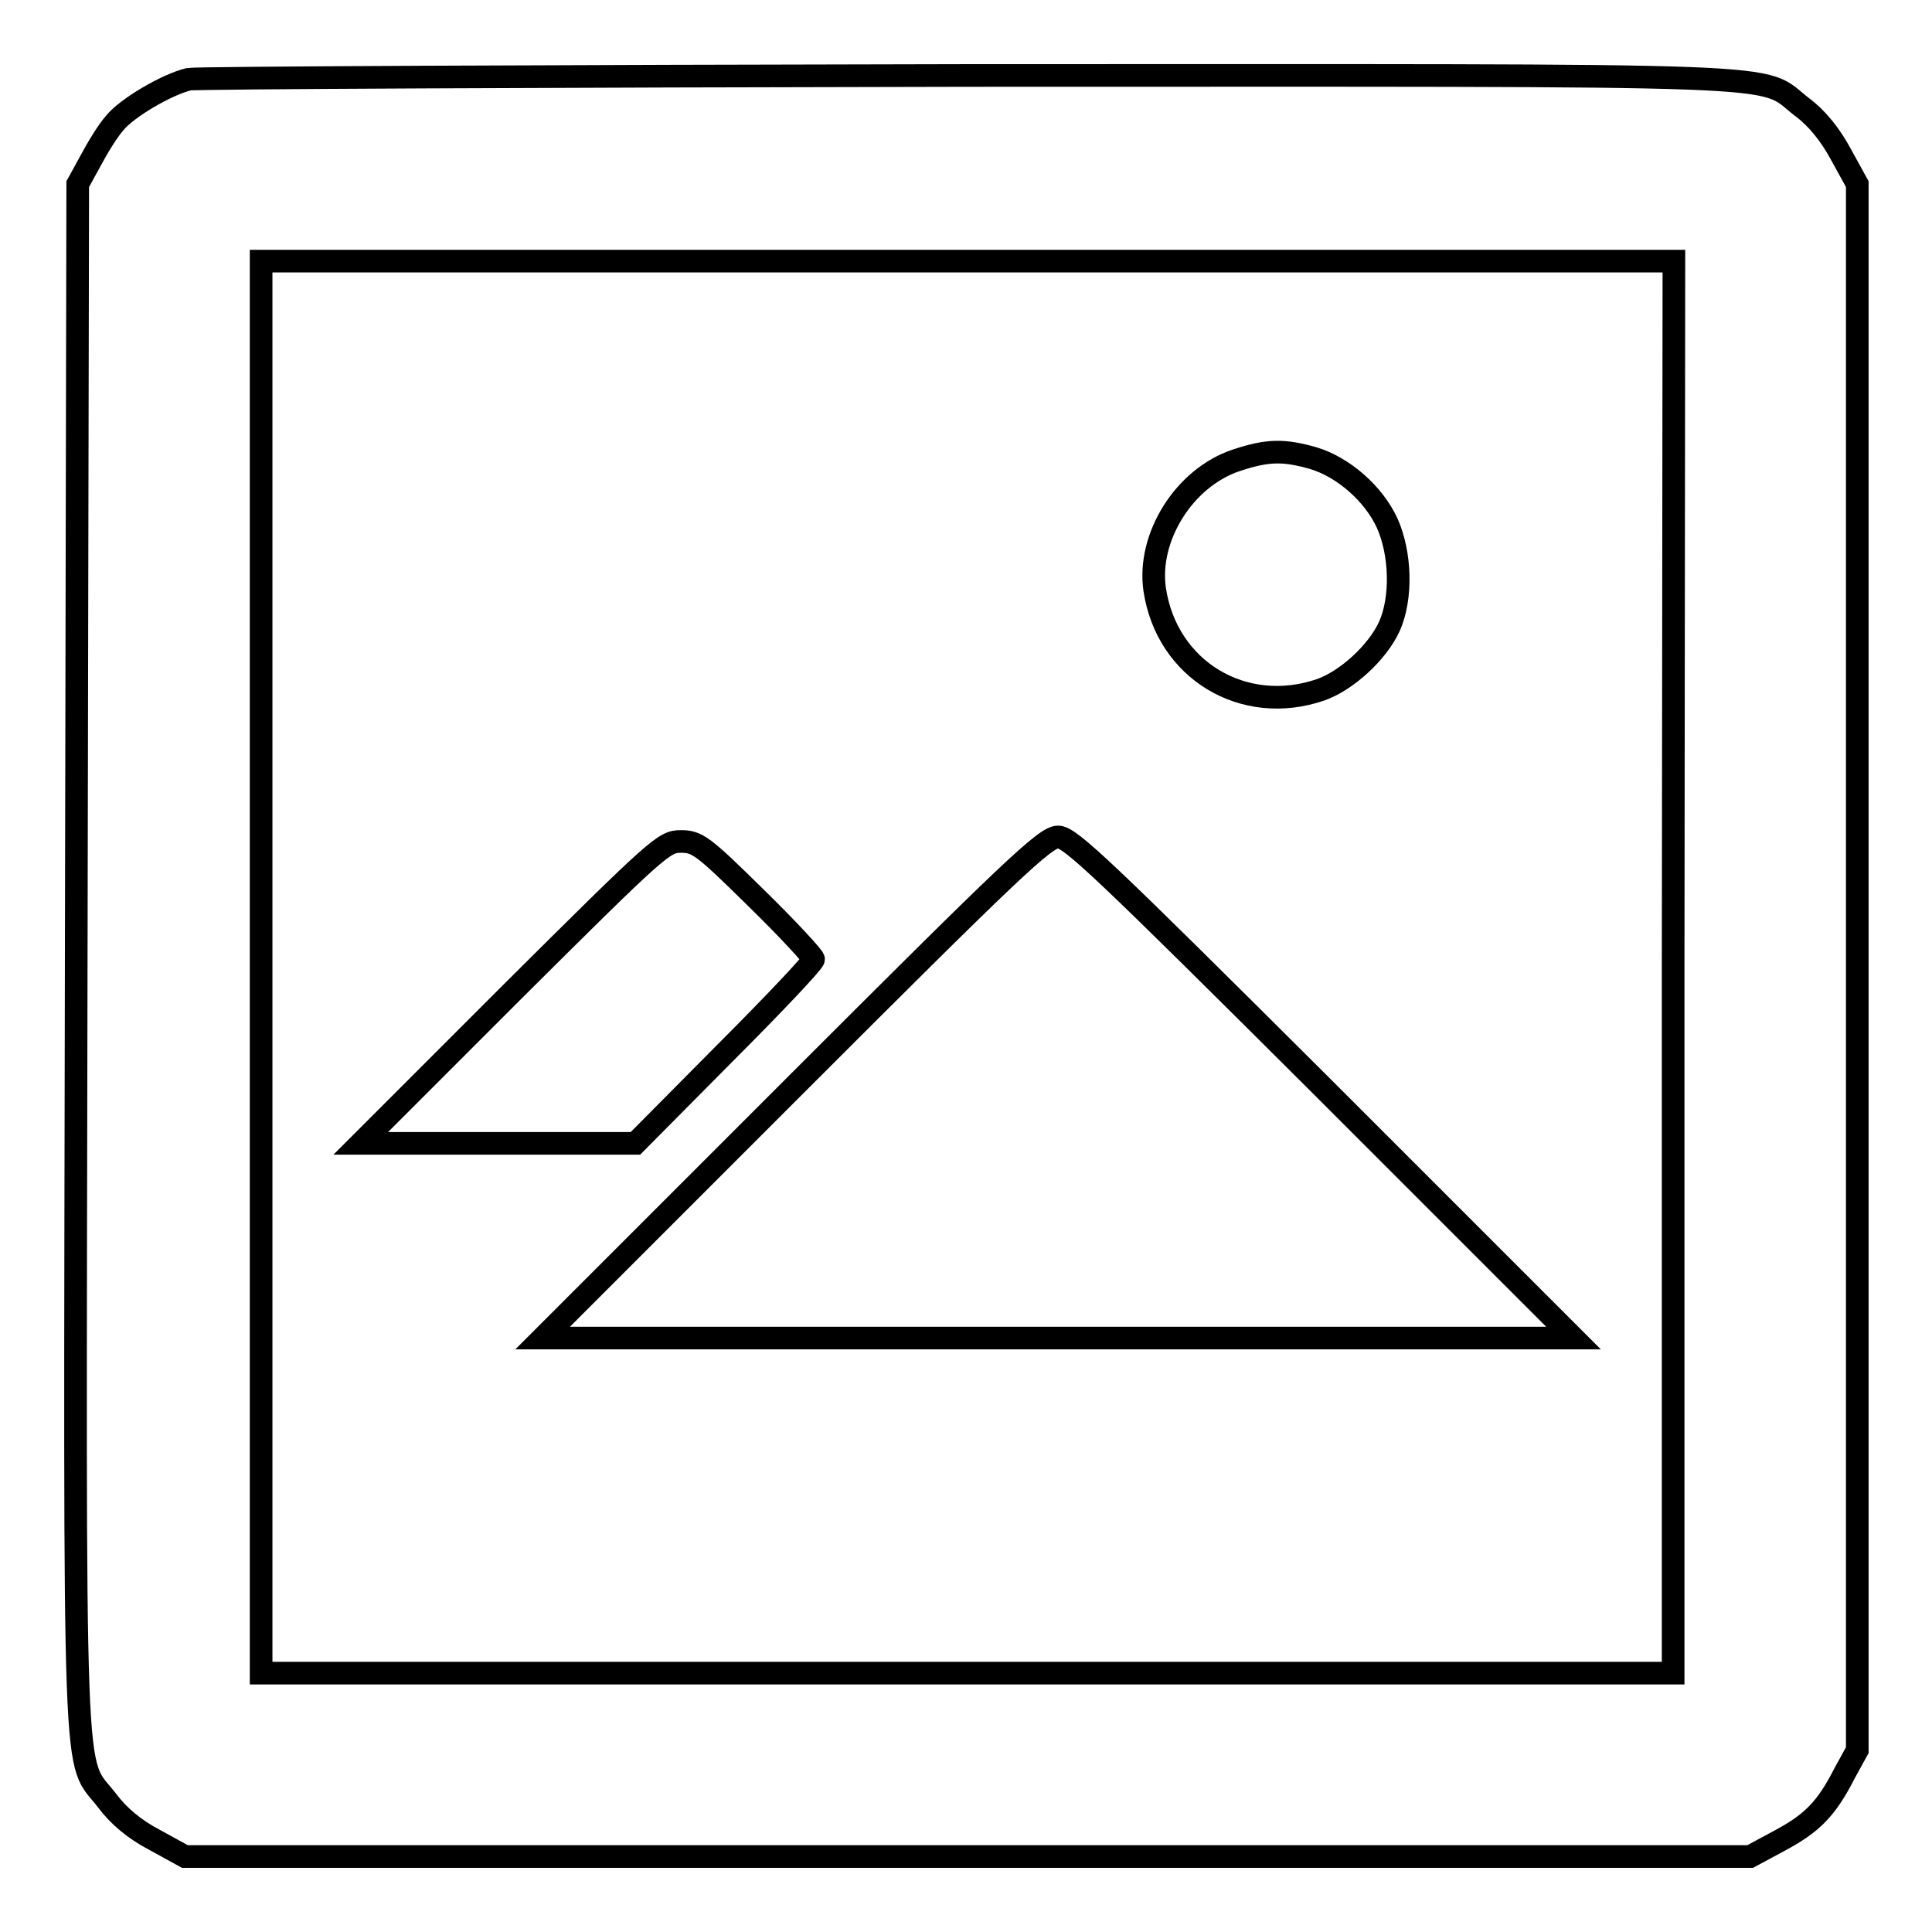
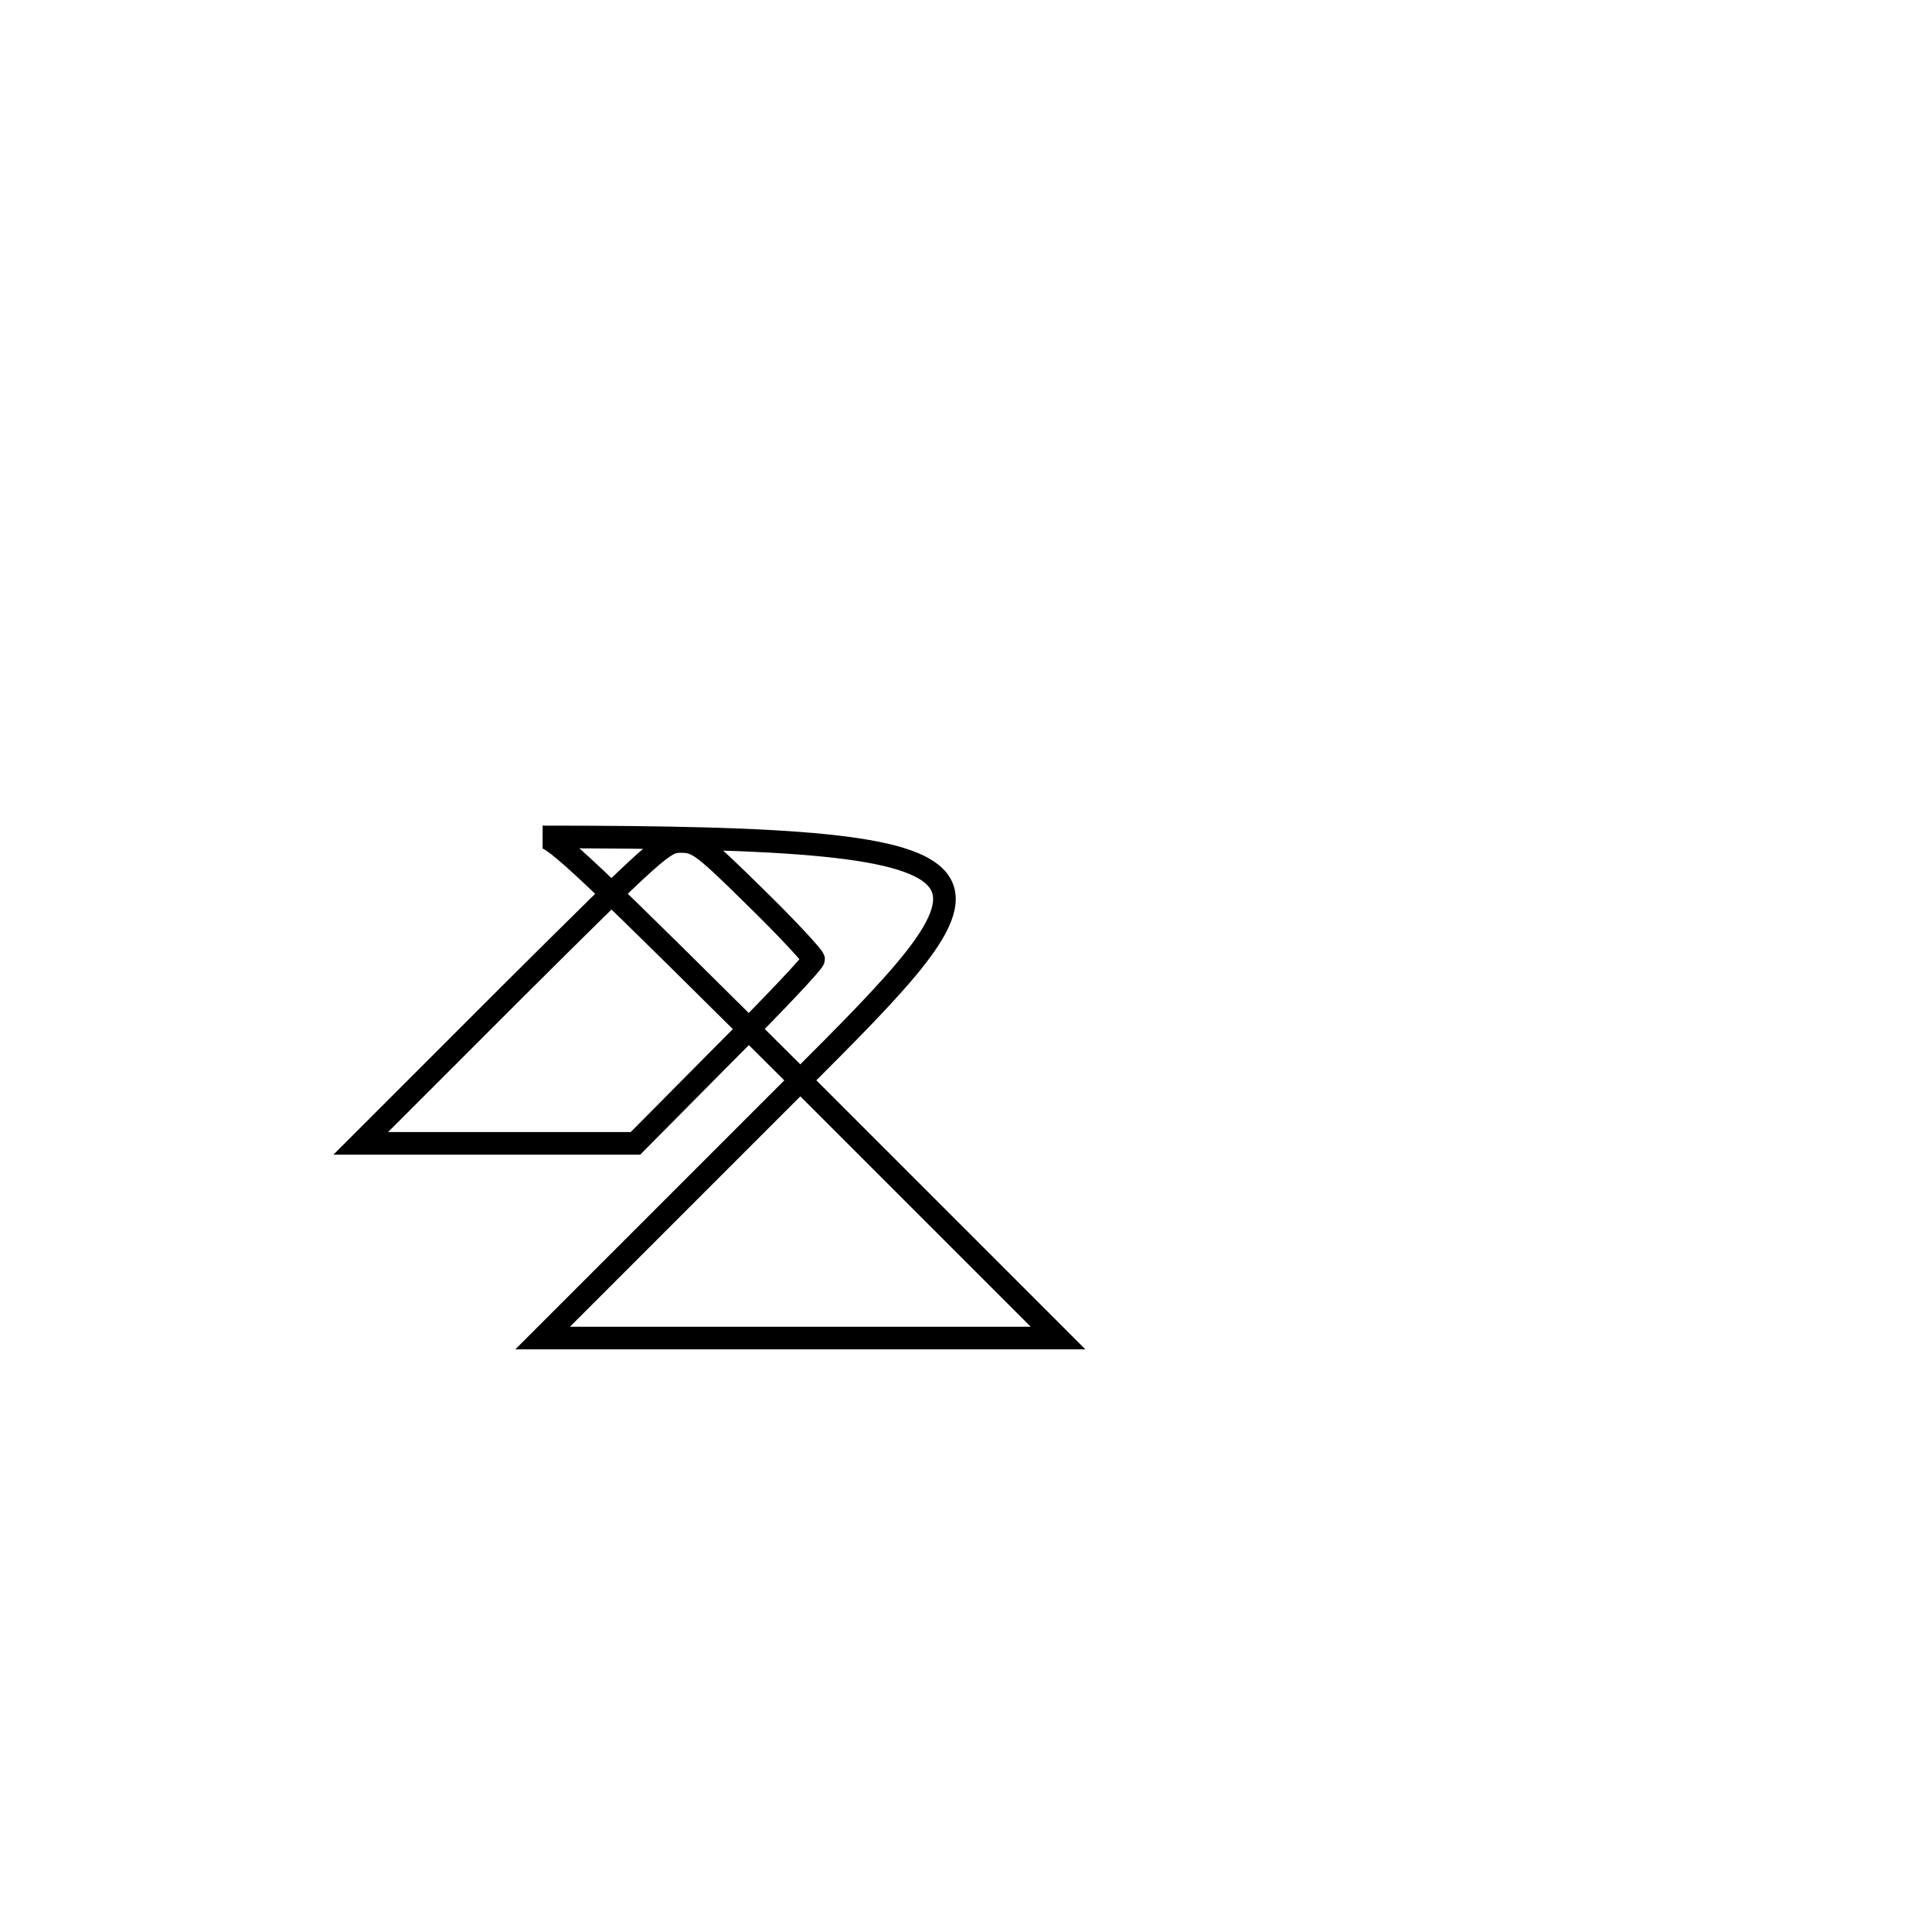
<svg xmlns="http://www.w3.org/2000/svg" version="1.1" x="0px" y="0px" viewBox="0 0 256 256" enable-background="new 0 0 256 256" xml:space="preserve">
  <g>
    <g>
      <g>
-         <path stroke-width="3" fill-opacity="0" stroke="#000000" d="M25,10.5c-2.9,0.7-8.2,3.8-9.8,5.8c-0.9,1-2.3,3.3-3.2,5l-1.7,3.1l-0.2,102.5c-0.2,114.2-0.5,105.7,4.1,111.7c1.5,2,3.6,3.8,6.3,5.2l4,2.2h103.7h103.7l3.9-2.1c4.3-2.3,6.2-4.2,8.6-8.9l1.7-3.1V128.1V24.4l-2.2-4c-1.4-2.6-3.2-4.8-5.1-6.2c-6-4.6,2.4-4.2-110.5-4.2C72.5,10.1,26,10.3,25,10.5z M221.7,128.1v93.6h-93.6H34.6v-93.6V34.6h93.6h93.6L221.7,128.1L221.7,128.1z" />
-         <path stroke-width="3" fill-opacity="0" stroke="#000000" d="M163.8,61c-6.9,2.3-11.8,10.2-10.8,17.1c1.6,10.7,11.8,16.8,22,13.3c3.4-1.2,7.5-4.9,9.1-8.4c1.7-3.8,1.5-9.7-0.3-13.7c-1.8-3.9-5.8-7.4-9.8-8.6C170.1,59.6,168,59.6,163.8,61z" />
-         <path stroke-width="3" fill-opacity="0" stroke="#000000" d="M105.1,144.1l-33.2,33.2h68.3h68.3l-33.2-33.2c-29-28.9-33.5-33.2-35.1-33.2C138.5,110.9,134,115.2,105.1,144.1z" />
+         <path stroke-width="3" fill-opacity="0" stroke="#000000" d="M105.1,144.1l-33.2,33.2h68.3l-33.2-33.2c-29-28.9-33.5-33.2-35.1-33.2C138.5,110.9,134,115.2,105.1,144.1z" />
        <path stroke-width="3" fill-opacity="0" stroke="#000000" d="M67.8,131.5l-20,20H66h18.2L96,139.6c6.5-6.5,11.8-12.1,11.8-12.5c0-0.3-3.4-4-7.6-8.1c-7.1-7-7.8-7.5-10-7.5S87.3,112.1,67.8,131.5z" />
      </g>
    </g>
  </g>
</svg>